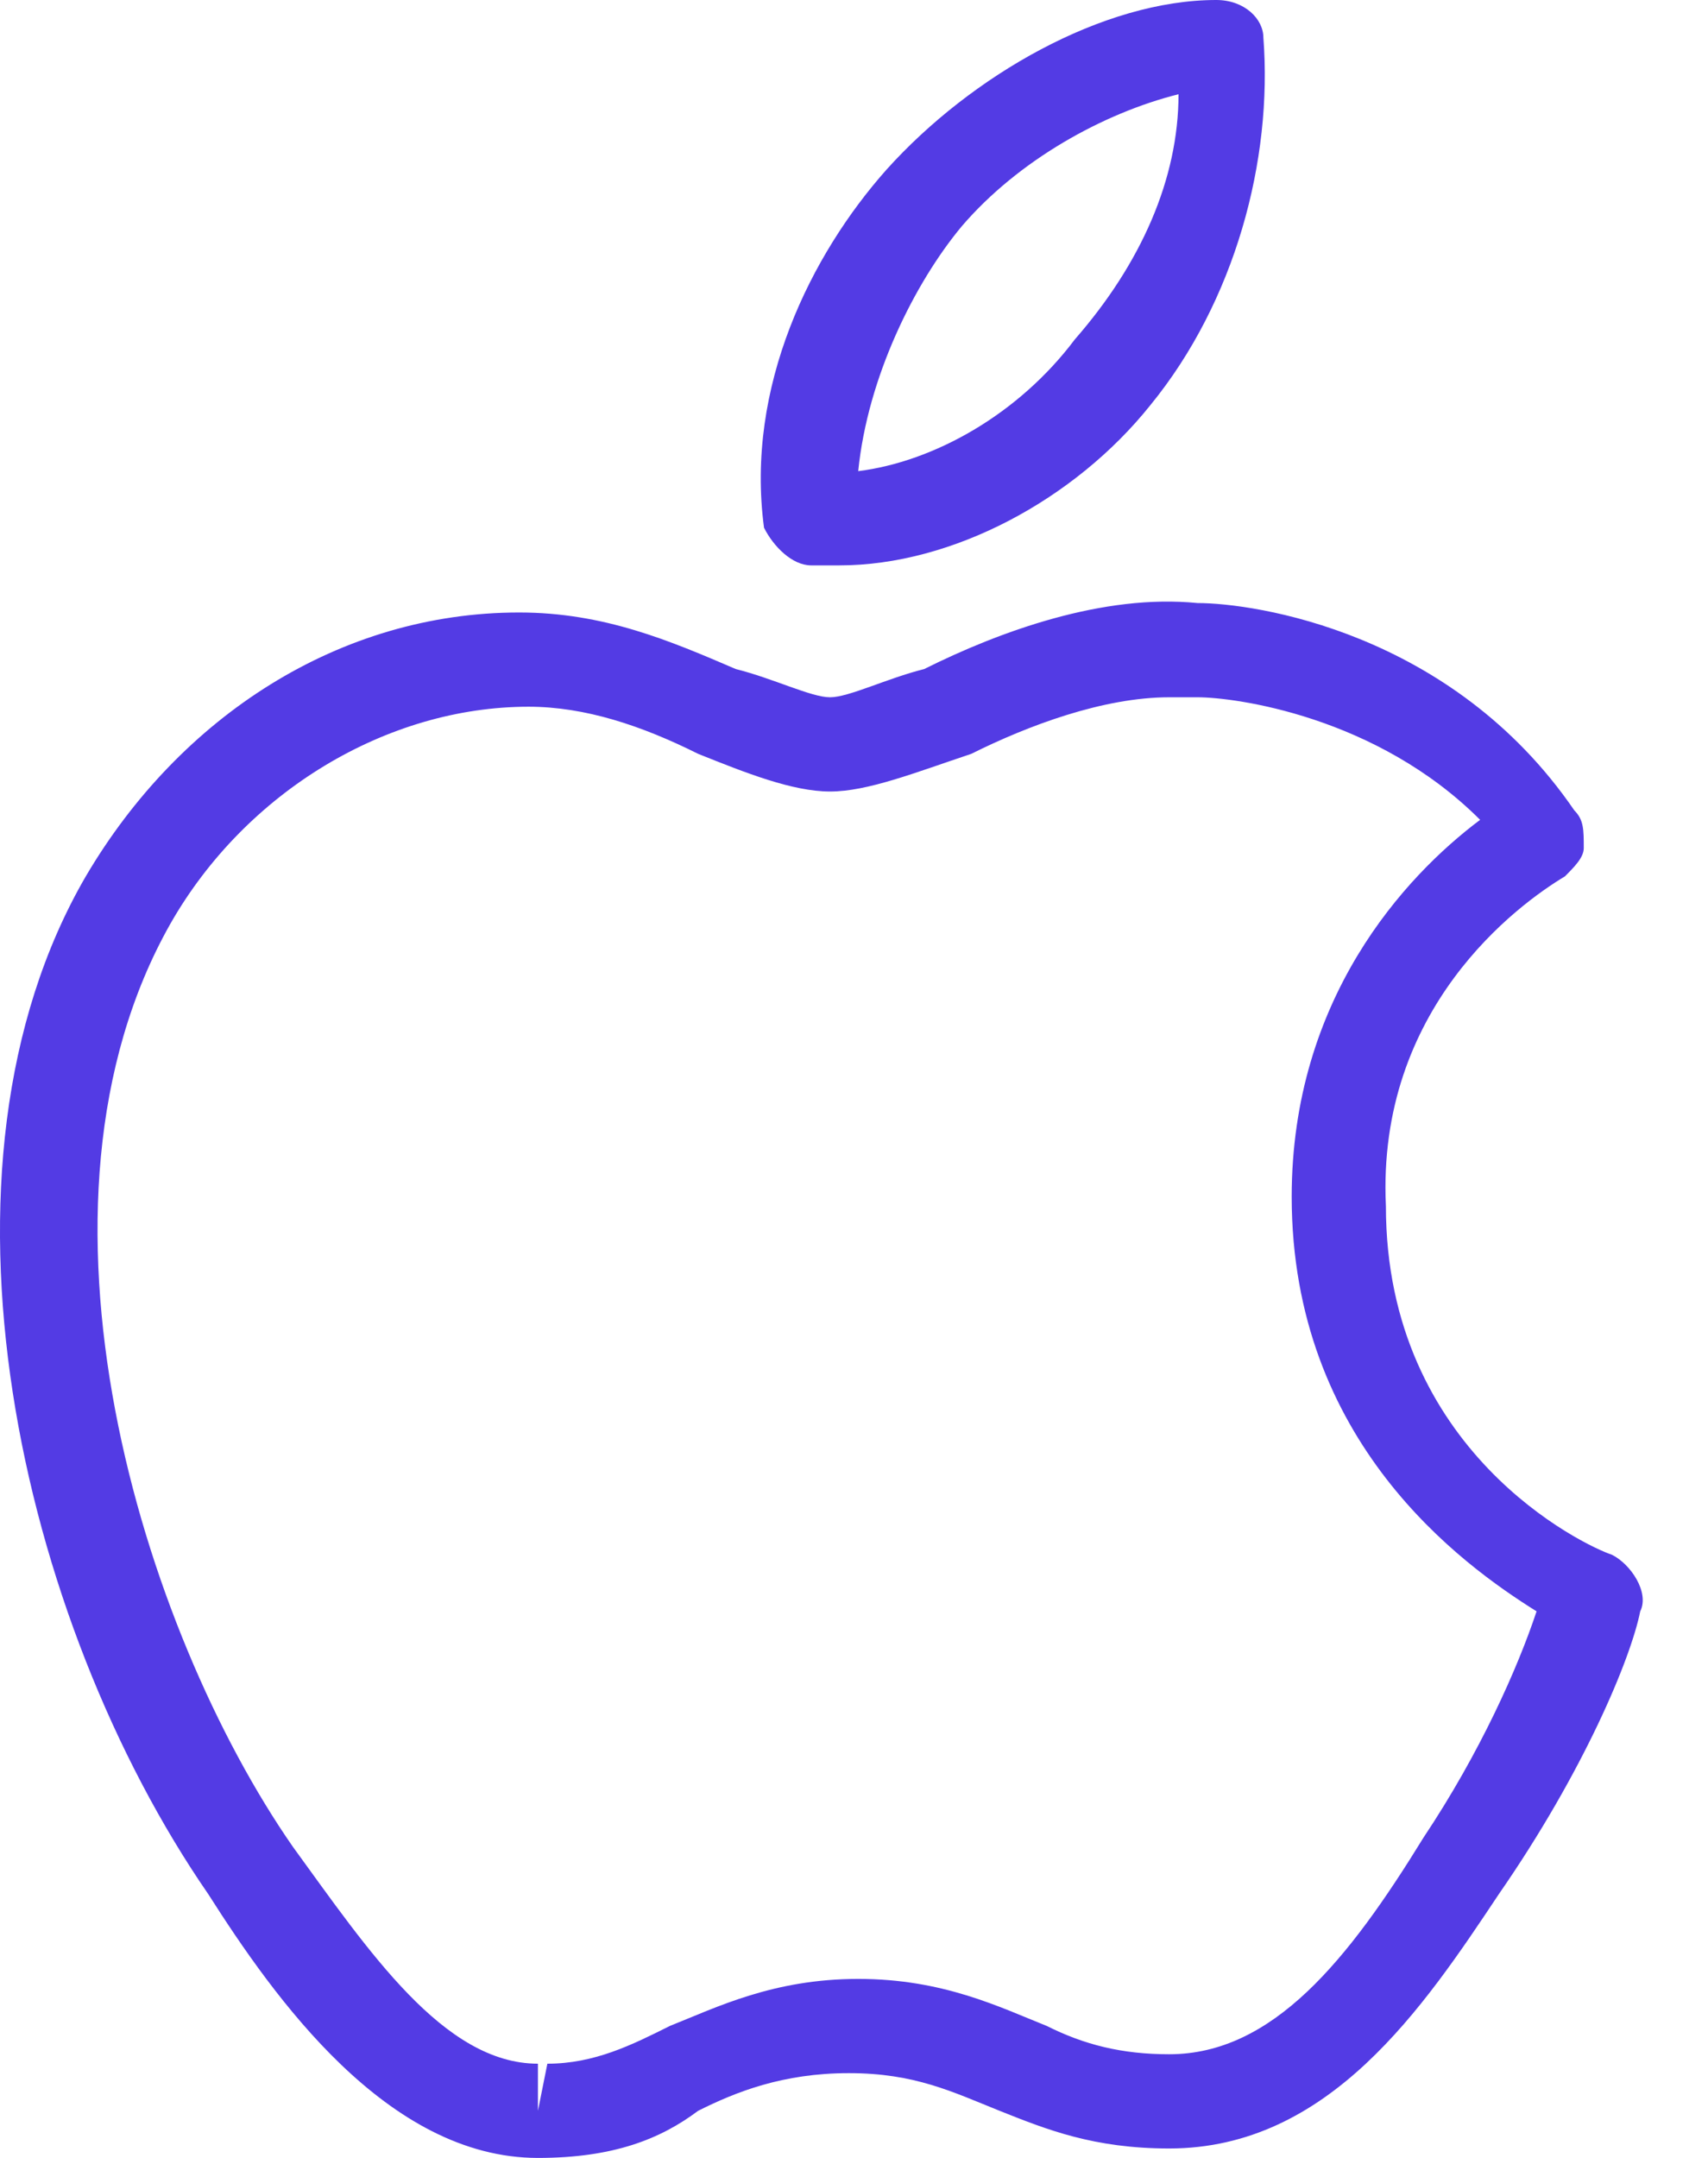
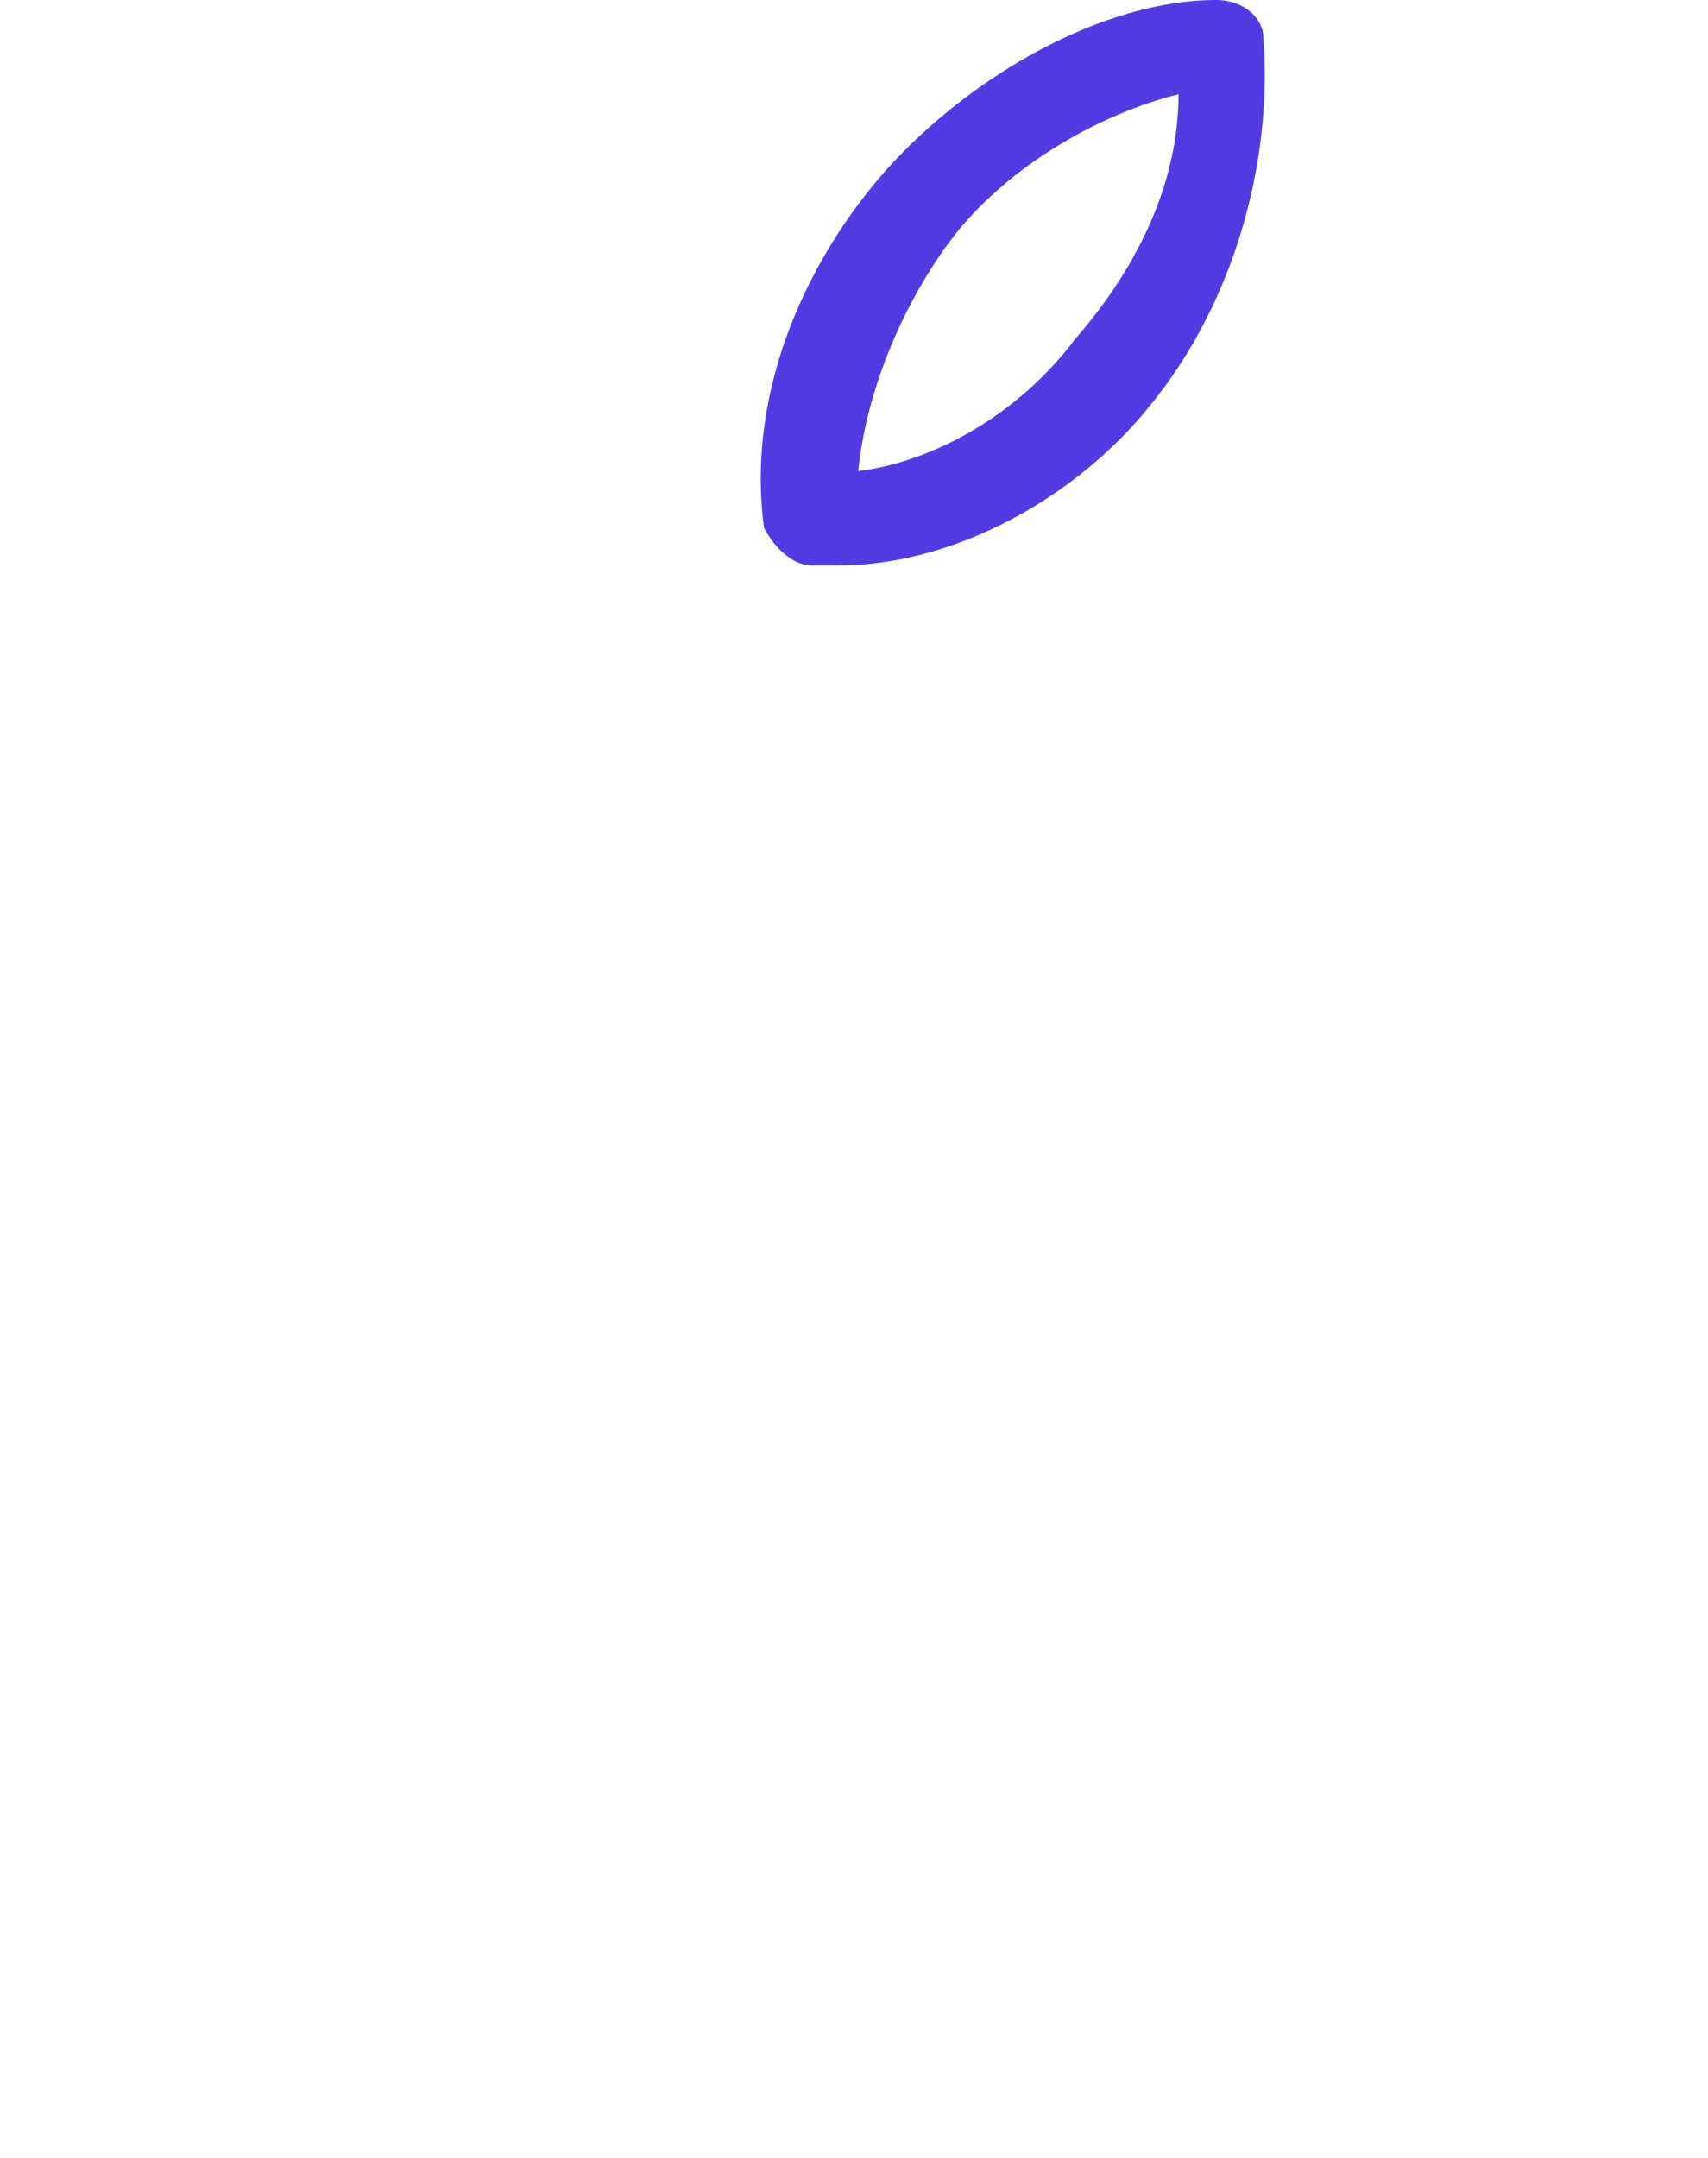
<svg xmlns="http://www.w3.org/2000/svg" width="19" height="24" viewBox="0 0 19 24" fill="none">
-   <path d="M5.984 24C4.308 24 3.05 22.218 2.316 21.065C0.22 18.026 -0.933 12.995 0.954 9.747C2.002 7.965 3.783 6.812 5.775 6.812C6.718 6.812 7.452 7.126 8.185 7.441C8.604 7.546 9.024 7.755 9.233 7.755C9.443 7.755 9.862 7.546 10.281 7.441C11.12 7.022 12.273 6.602 13.321 6.707C13.949 6.707 16.15 7.022 17.513 9.013C17.617 9.118 17.618 9.222 17.618 9.432C17.618 9.537 17.513 9.642 17.408 9.747C16.884 10.061 15.312 11.214 15.417 13.415C15.417 16.14 17.617 17.188 17.932 17.292C18.142 17.397 18.351 17.712 18.246 17.921C18.142 18.445 17.618 19.703 16.674 21.065C15.836 22.323 14.788 23.895 13.006 23.895C12.168 23.895 11.644 23.685 11.12 23.476C10.596 23.266 10.177 23.057 9.443 23.057C8.709 23.057 8.185 23.266 7.766 23.476C7.347 23.79 6.823 24 5.984 24ZM5.88 7.86C4.308 7.86 2.735 8.803 1.897 10.271C0.115 13.415 1.583 18.131 3.259 20.541C4.098 21.694 4.936 22.952 5.984 22.952V23.476L6.089 22.952C6.613 22.952 7.032 22.742 7.452 22.532C7.976 22.323 8.604 22.009 9.548 22.009C10.491 22.009 11.12 22.323 11.644 22.532C12.063 22.742 12.482 22.847 13.006 22.847C14.159 22.847 14.998 21.799 15.836 20.436C16.465 19.493 16.884 18.55 17.093 17.921C16.255 17.397 14.369 16.035 14.369 13.31C14.369 11.109 15.626 9.747 16.465 9.118C15.312 7.965 13.74 7.755 13.321 7.755C13.216 7.755 13.111 7.755 13.006 7.755C12.273 7.755 11.434 8.07 10.805 8.384C10.177 8.594 9.652 8.803 9.233 8.803C8.814 8.803 8.29 8.594 7.766 8.384C7.137 8.07 6.508 7.86 5.88 7.86Z" fill="#533BE4" />
  <path d="M9.338 6.288C9.233 6.288 9.128 6.288 9.023 6.288C8.813 6.288 8.604 6.079 8.499 5.869C8.289 4.297 9.023 2.83 9.862 1.886C10.805 0.838 12.272 0 13.53 0C13.844 0 14.054 0.21 14.054 0.419C14.159 1.782 13.739 3.354 12.796 4.507C11.958 5.555 10.595 6.288 9.338 6.288ZM13.11 1.048C12.272 1.258 11.329 1.782 10.7 2.515C10.176 3.144 9.652 4.192 9.547 5.24C10.386 5.135 11.329 4.611 11.958 3.773C12.691 2.934 13.11 1.991 13.11 1.048Z" fill="#533BE4" />
</svg>